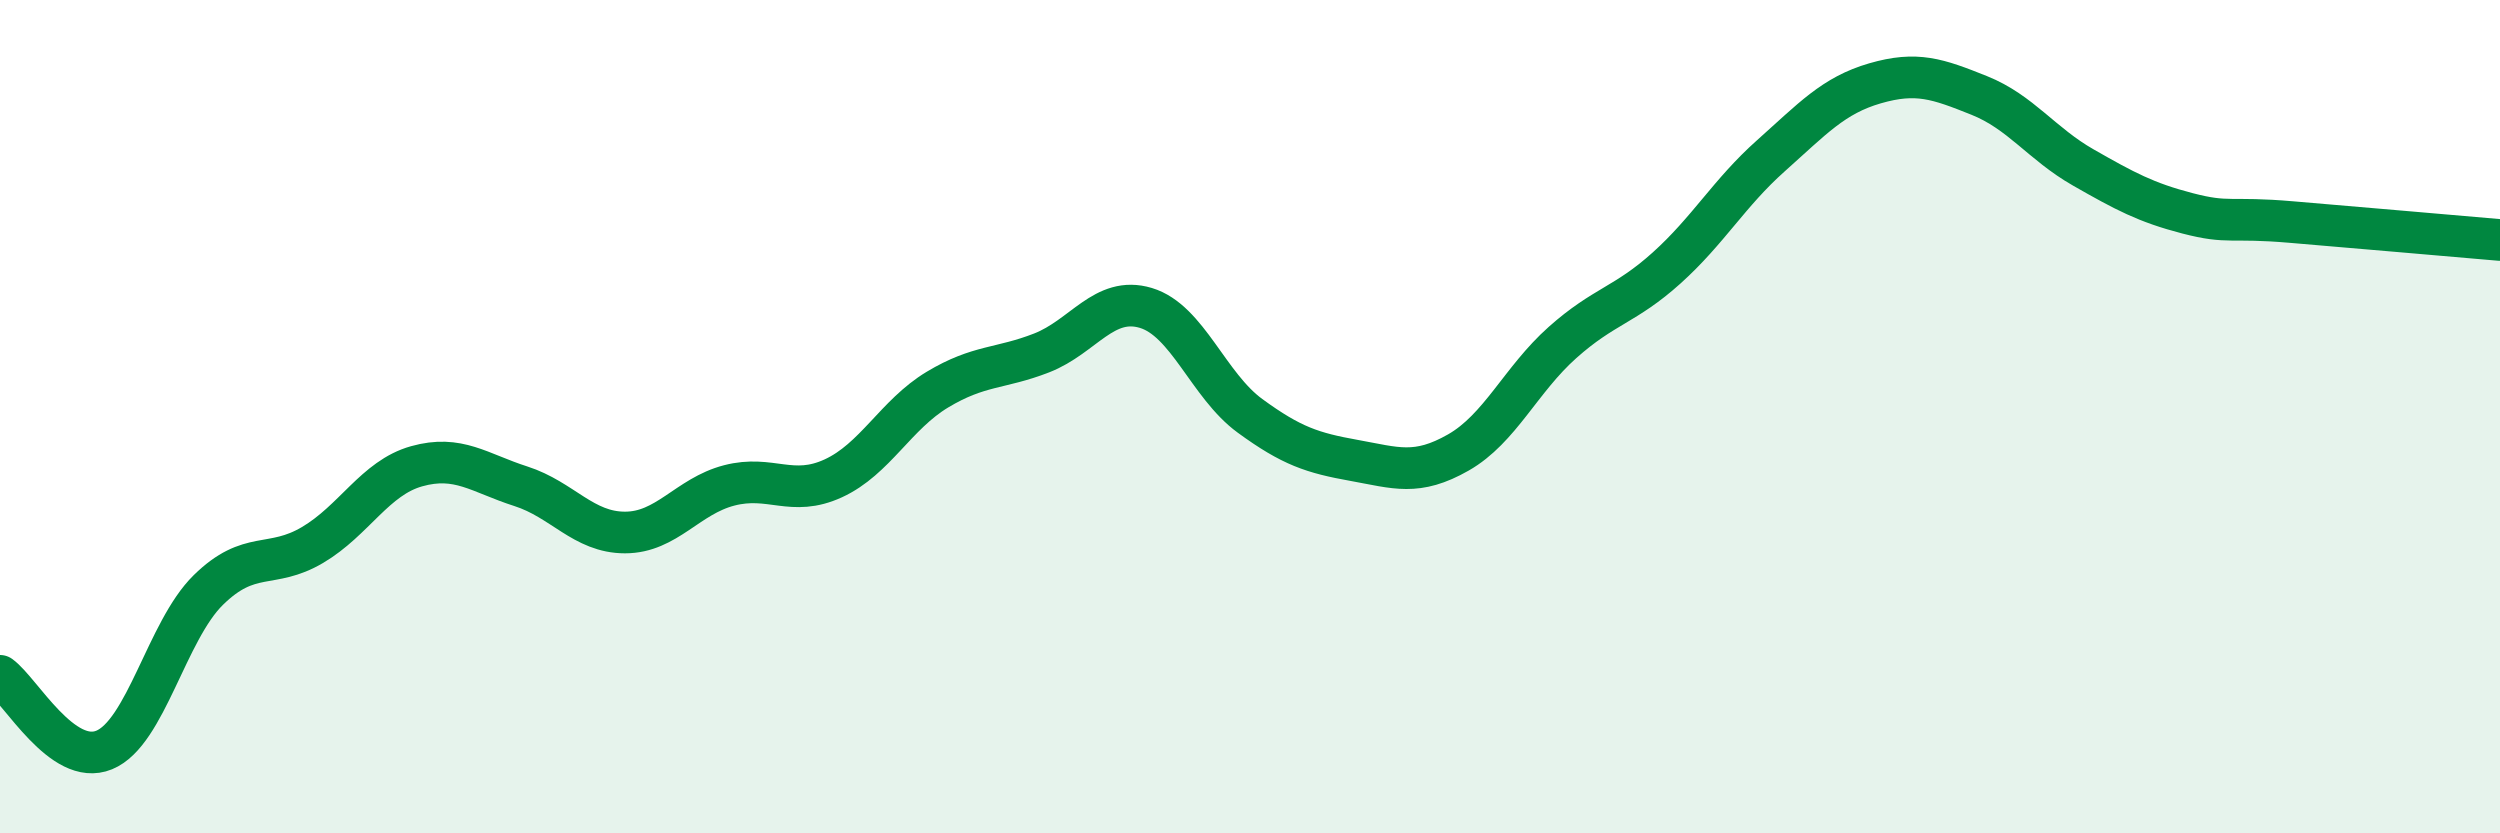
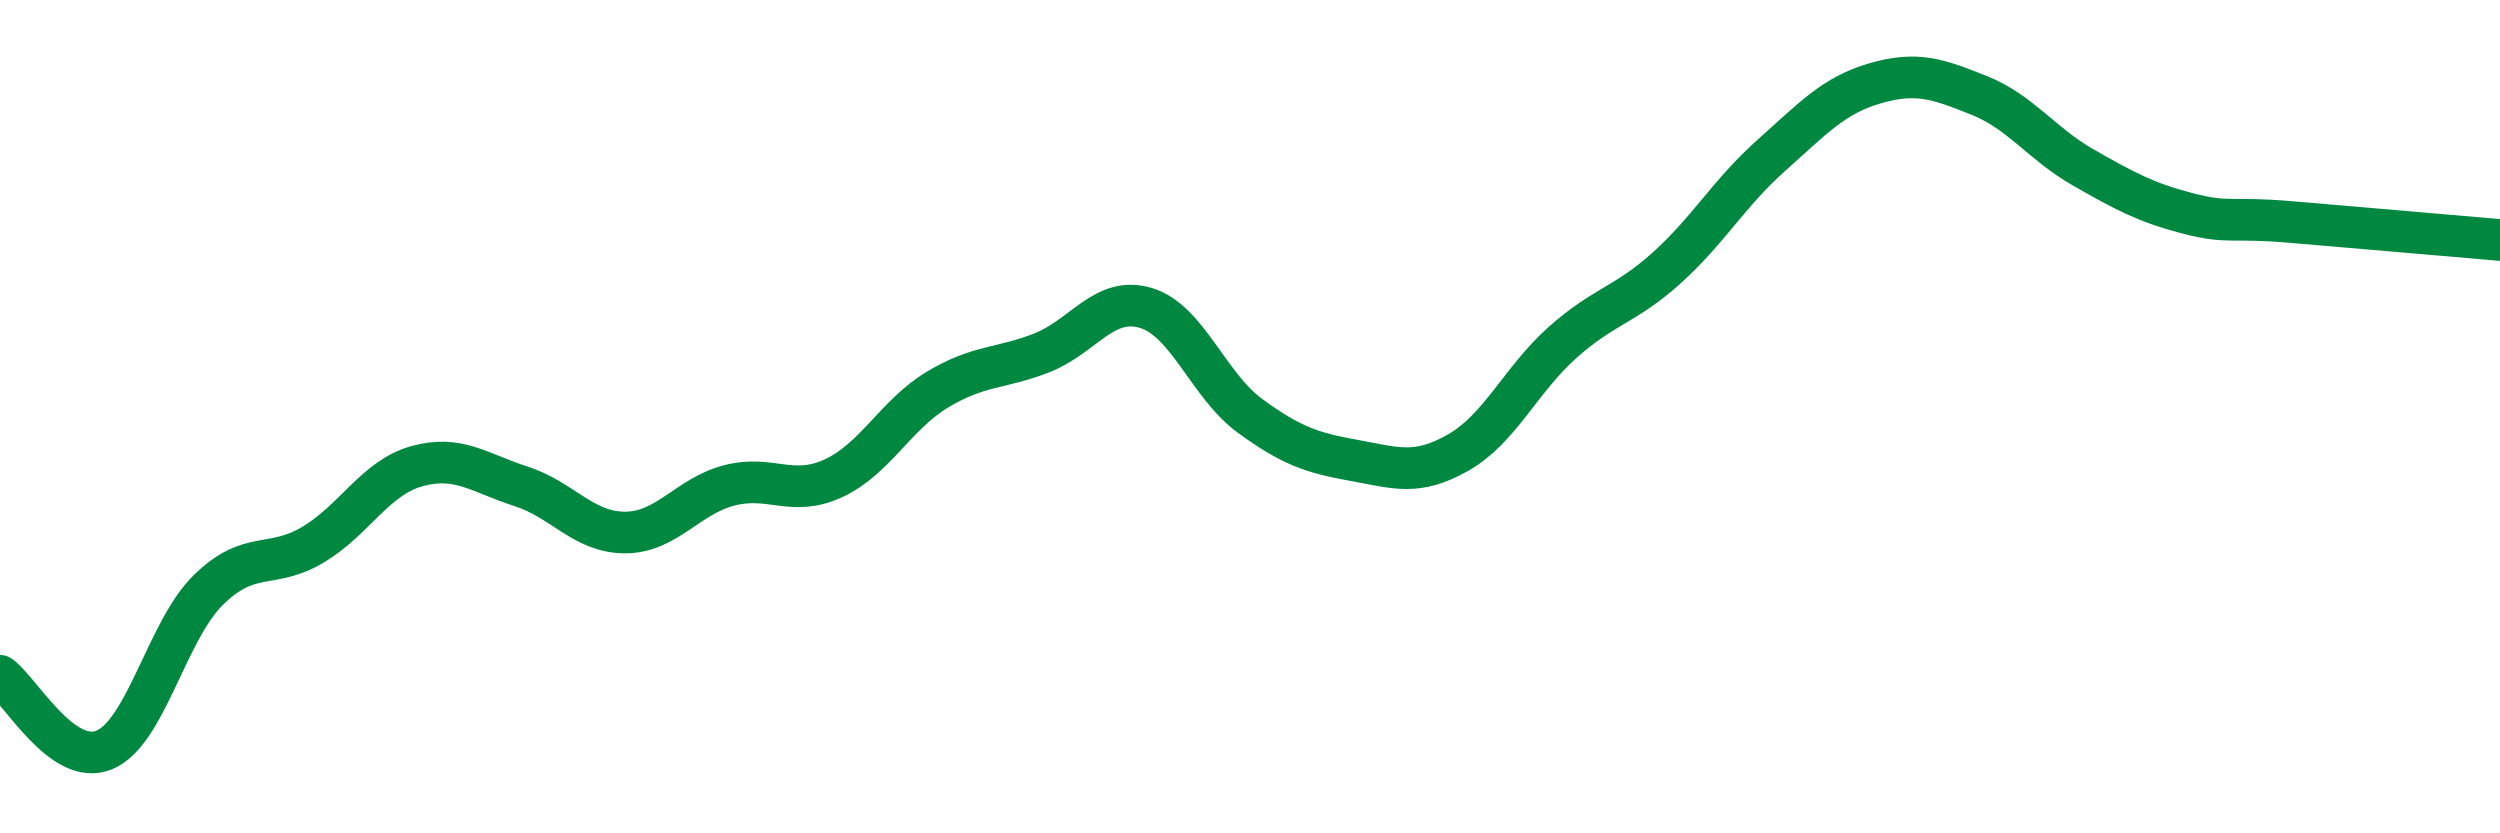
<svg xmlns="http://www.w3.org/2000/svg" width="60" height="20" viewBox="0 0 60 20">
-   <path d="M 0,16.22 C 0.5,16.58 1.5,18.41 2.5,18 C 3.5,17.59 4,15.14 5,14.16 C 6,13.18 6.5,13.67 7.5,13.08 C 8.5,12.49 9,11.47 10,11.19 C 11,10.91 11.5,11.35 12.5,11.67 C 13.5,11.99 14,12.78 15,12.78 C 16,12.78 16.5,11.91 17.5,11.65 C 18.5,11.39 19,11.94 20,11.48 C 21,11.02 21.5,9.95 22.5,9.35 C 23.5,8.75 24,8.86 25,8.47 C 26,8.08 26.5,7.09 27.5,7.39 C 28.5,7.69 29,9.25 30,9.98 C 31,10.71 31.5,10.87 32.5,11.05 C 33.5,11.23 34,11.43 35,10.86 C 36,10.29 36.5,9.11 37.5,8.22 C 38.5,7.33 39,7.33 40,6.43 C 41,5.53 41.5,4.63 42.5,3.74 C 43.5,2.85 44,2.29 45,2 C 46,1.71 46.5,1.89 47.5,2.29 C 48.5,2.69 49,3.45 50,4.02 C 51,4.59 51.5,4.86 52.5,5.12 C 53.5,5.38 53.5,5.2 55,5.33 C 56.5,5.46 59,5.67 60,5.76L60 20L0 20Z" fill="#008740" opacity="0.1" stroke-linecap="round" stroke-linejoin="round" />
  <path d="M 0,16.22 C 0.5,16.58 1.5,18.41 2.5,18 C 3.5,17.59 4,15.14 5,14.16 C 6,13.18 6.5,13.67 7.5,13.08 C 8.5,12.49 9,11.47 10,11.19 C 11,10.91 11.5,11.35 12.5,11.67 C 13.5,11.99 14,12.78 15,12.78 C 16,12.78 16.5,11.91 17.5,11.65 C 18.5,11.39 19,11.94 20,11.48 C 21,11.02 21.5,9.95 22.5,9.35 C 23.5,8.75 24,8.86 25,8.47 C 26,8.08 26.5,7.09 27.5,7.39 C 28.5,7.69 29,9.25 30,9.98 C 31,10.71 31.5,10.87 32.5,11.05 C 33.5,11.23 34,11.43 35,10.86 C 36,10.29 36.5,9.11 37.5,8.22 C 38.5,7.33 39,7.33 40,6.43 C 41,5.53 41.5,4.63 42.5,3.74 C 43.5,2.85 44,2.29 45,2 C 46,1.71 46.5,1.89 47.5,2.29 C 48.5,2.69 49,3.45 50,4.02 C 51,4.59 51.5,4.86 52.5,5.12 C 53.5,5.38 53.5,5.2 55,5.33 C 56.5,5.46 59,5.67 60,5.76" stroke="#008740" stroke-width="1" fill="none" stroke-linecap="round" stroke-linejoin="round" />
</svg>